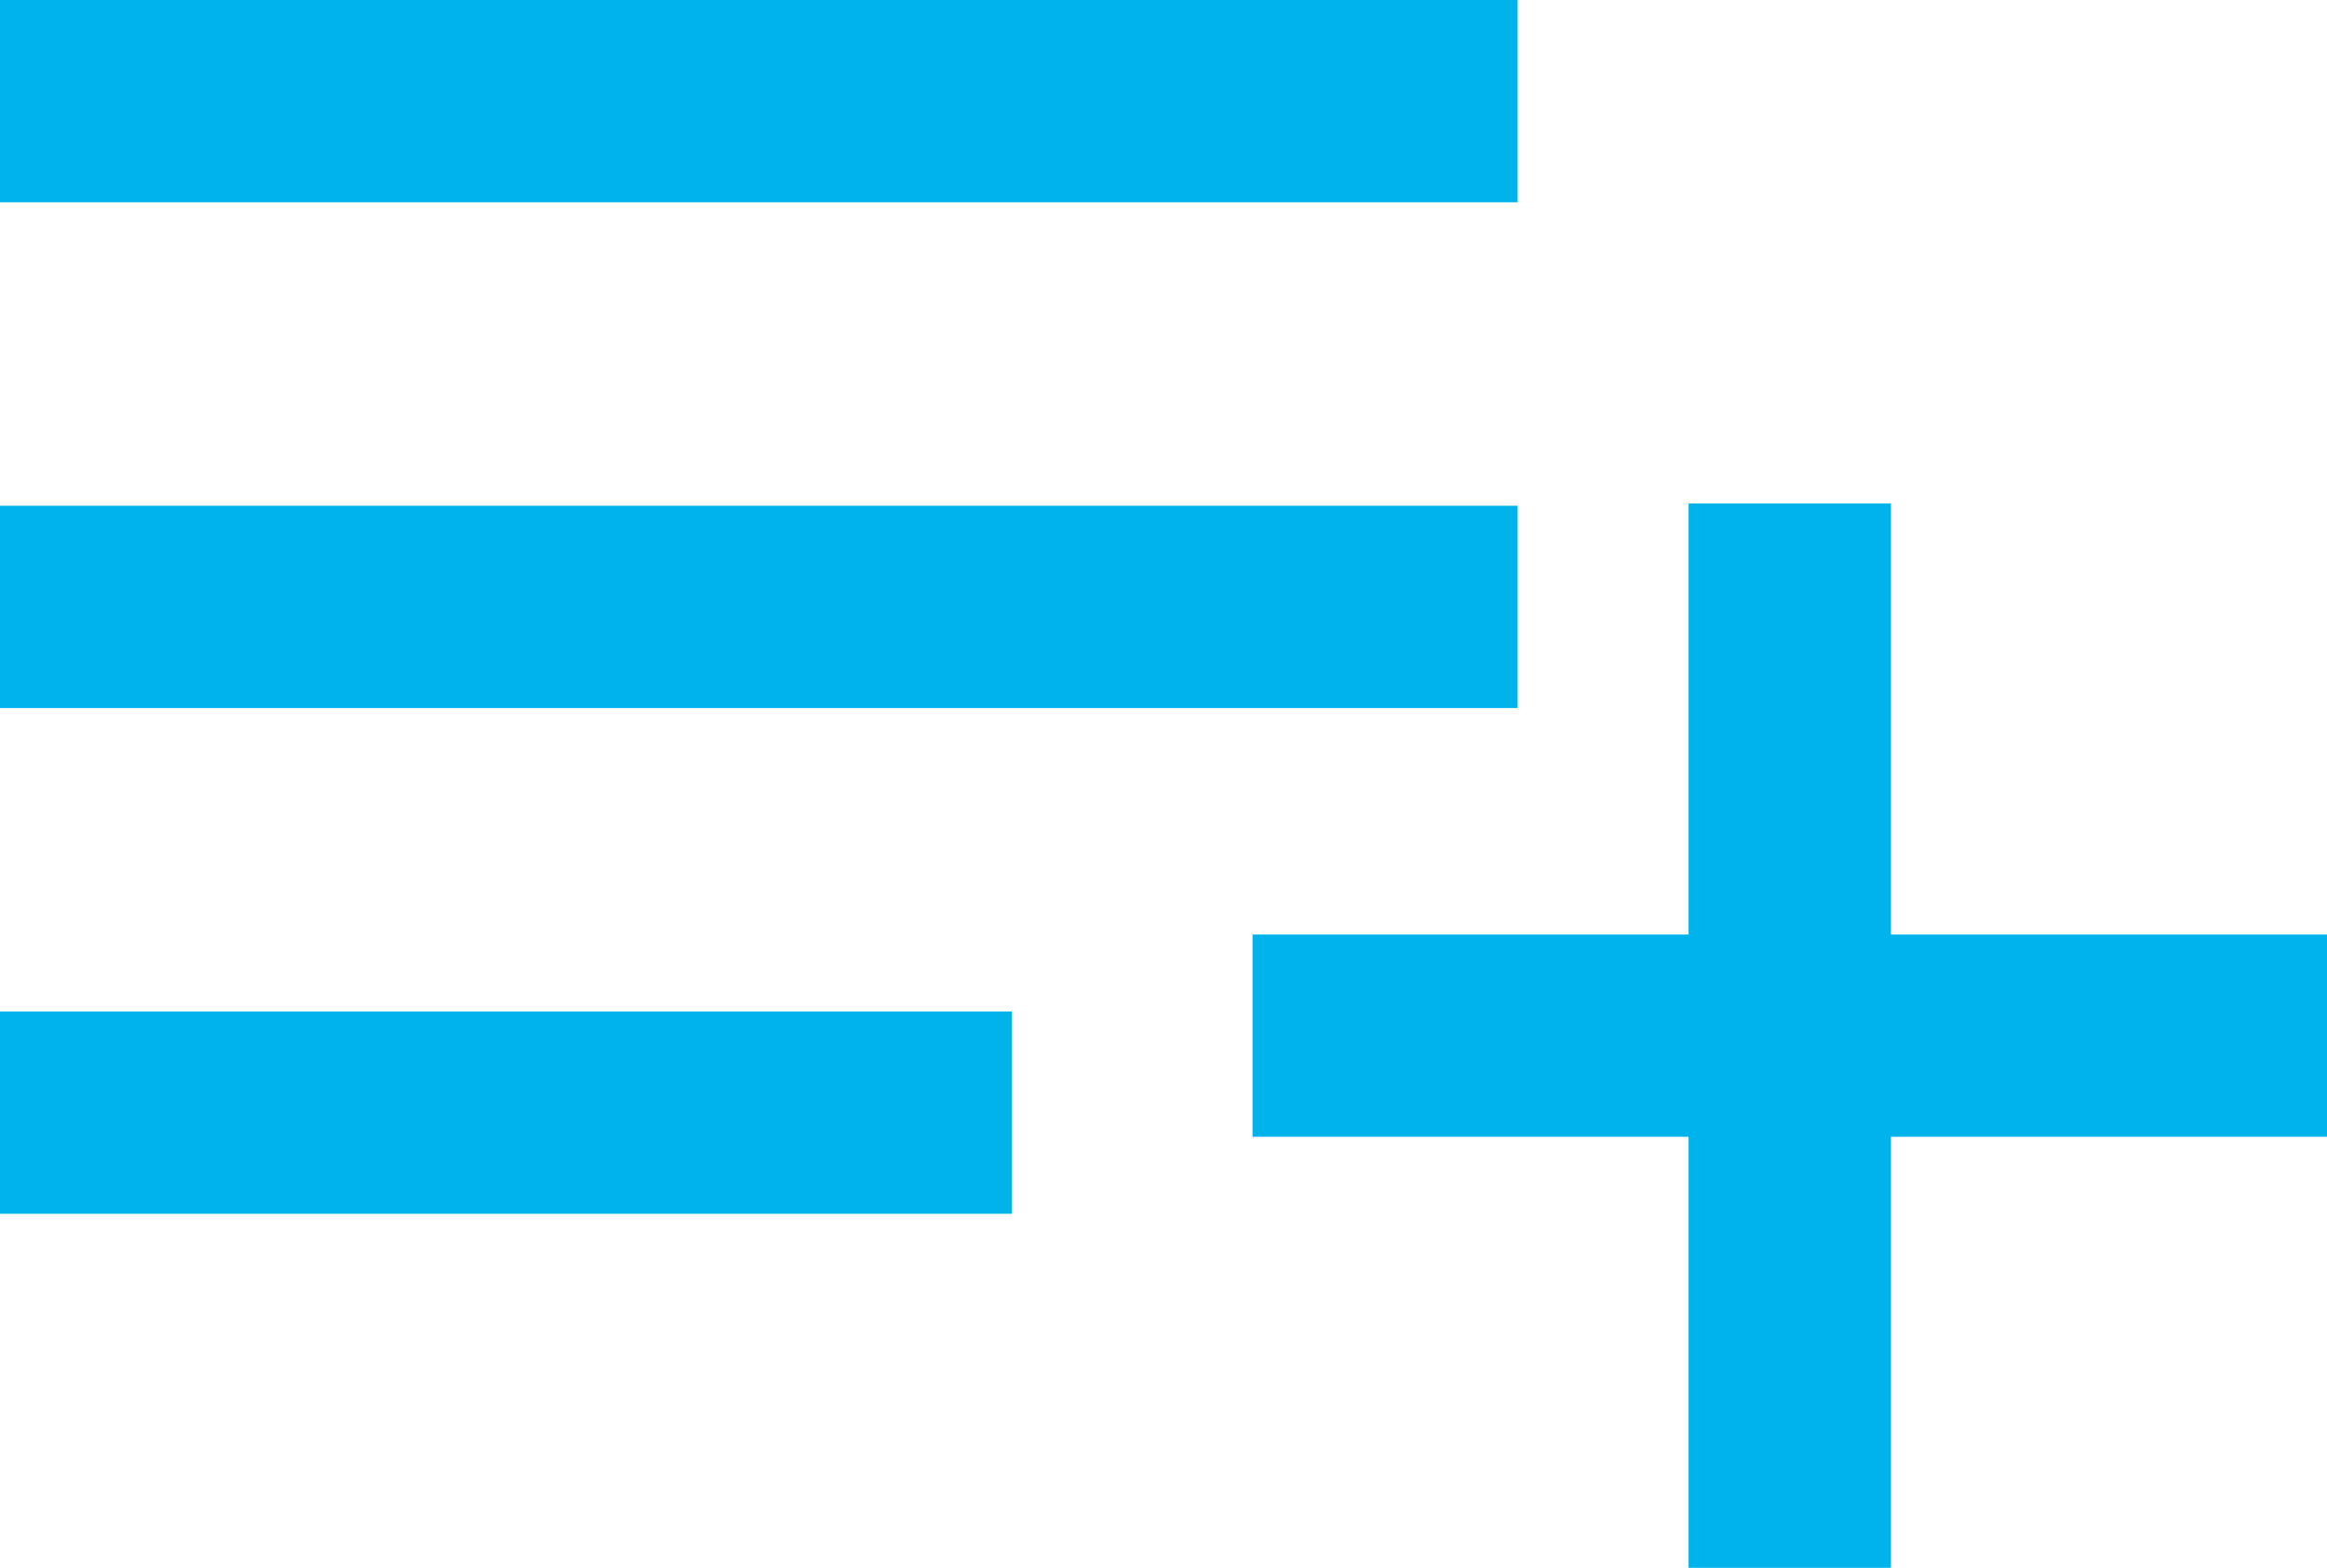
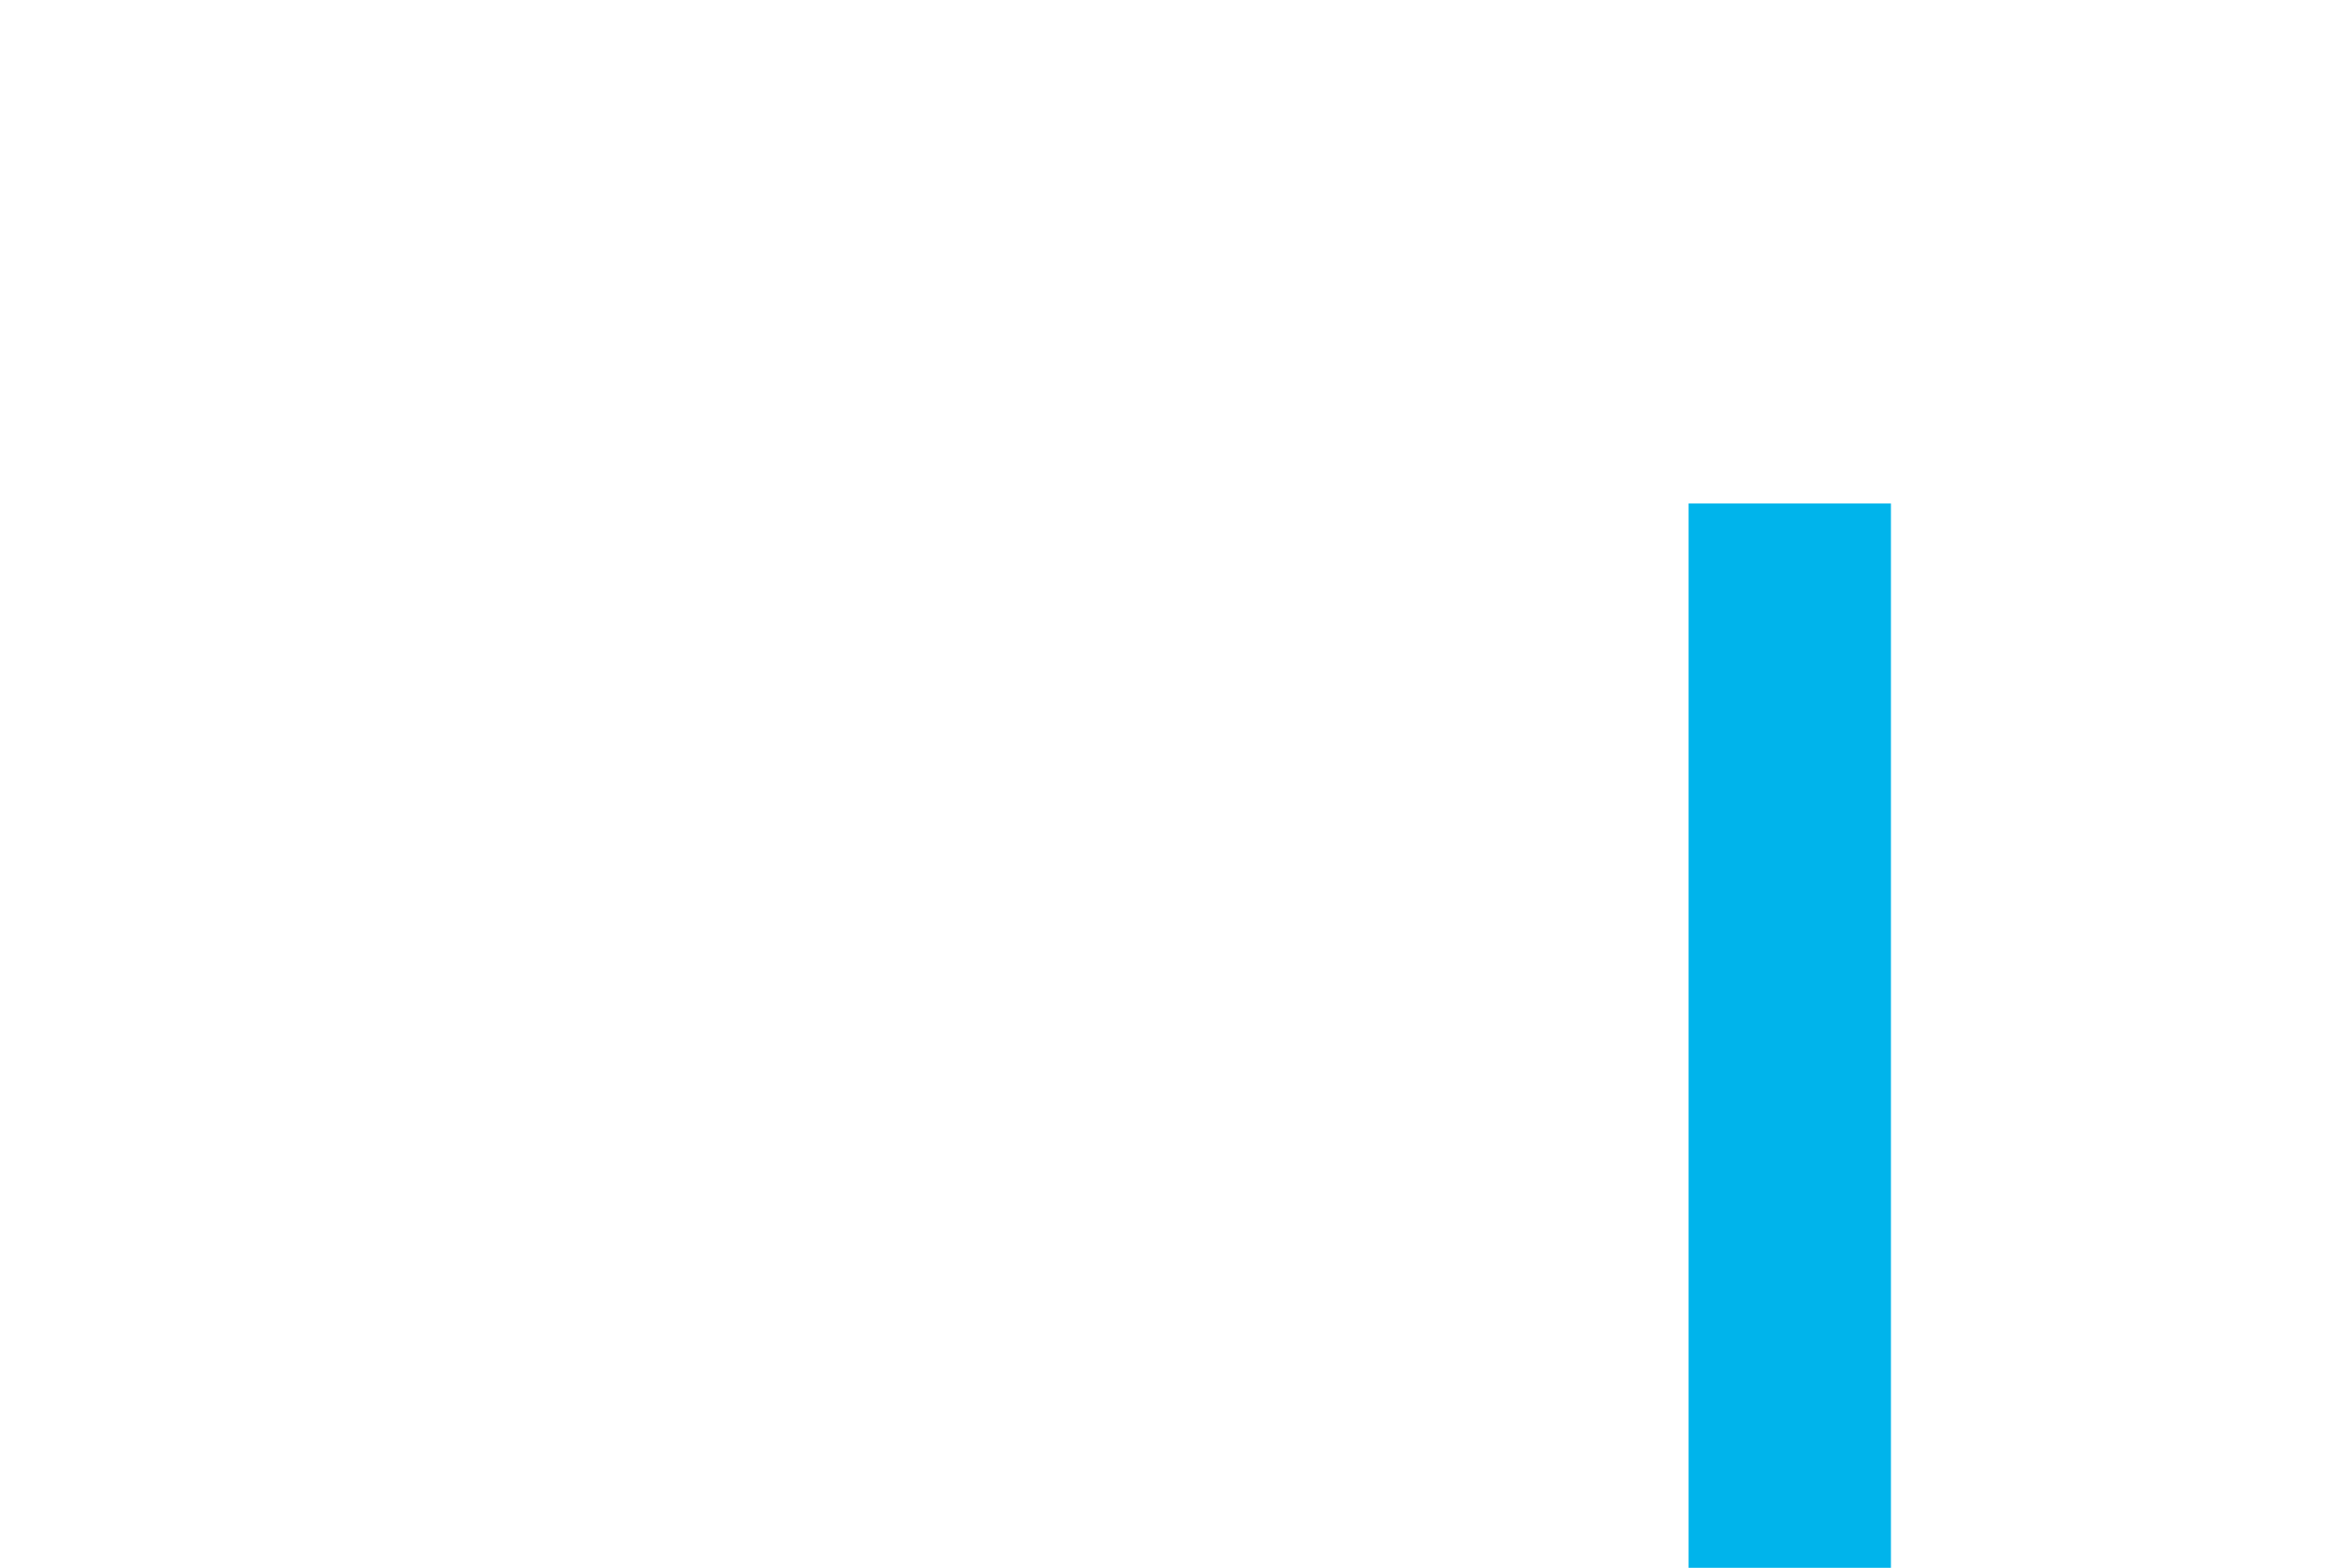
<svg xmlns="http://www.w3.org/2000/svg" width="23" height="15.5" viewBox="0 0 23 15.5">
  <g transform="translate(-6250.5 -4007.5)">
-     <path d="M0,0H10" transform="translate(6250.5 4018.5)" fill="none" stroke="#00b4eb" stroke-width="2" />
-     <path d="M0,0H15" transform="translate(6250.5 4013.5)" fill="none" stroke="#00b4eb" stroke-width="2" />
-     <path d="M0,0H15" transform="translate(6250.5 4008.5)" fill="none" stroke="#00b4eb" stroke-width="2" />
    <path d="M18,7.5v8.522" transform="translate(6250.19 4005.978)" fill="none" stroke="#00b4eb" stroke-linecap="square" stroke-linejoin="round" stroke-width="2" />
-     <path d="M7.5,18h8.62" transform="translate(6256.38 3999.739)" fill="none" stroke="#00b4eb" stroke-linecap="square" stroke-linejoin="round" stroke-width="2" />
  </g>
</svg>